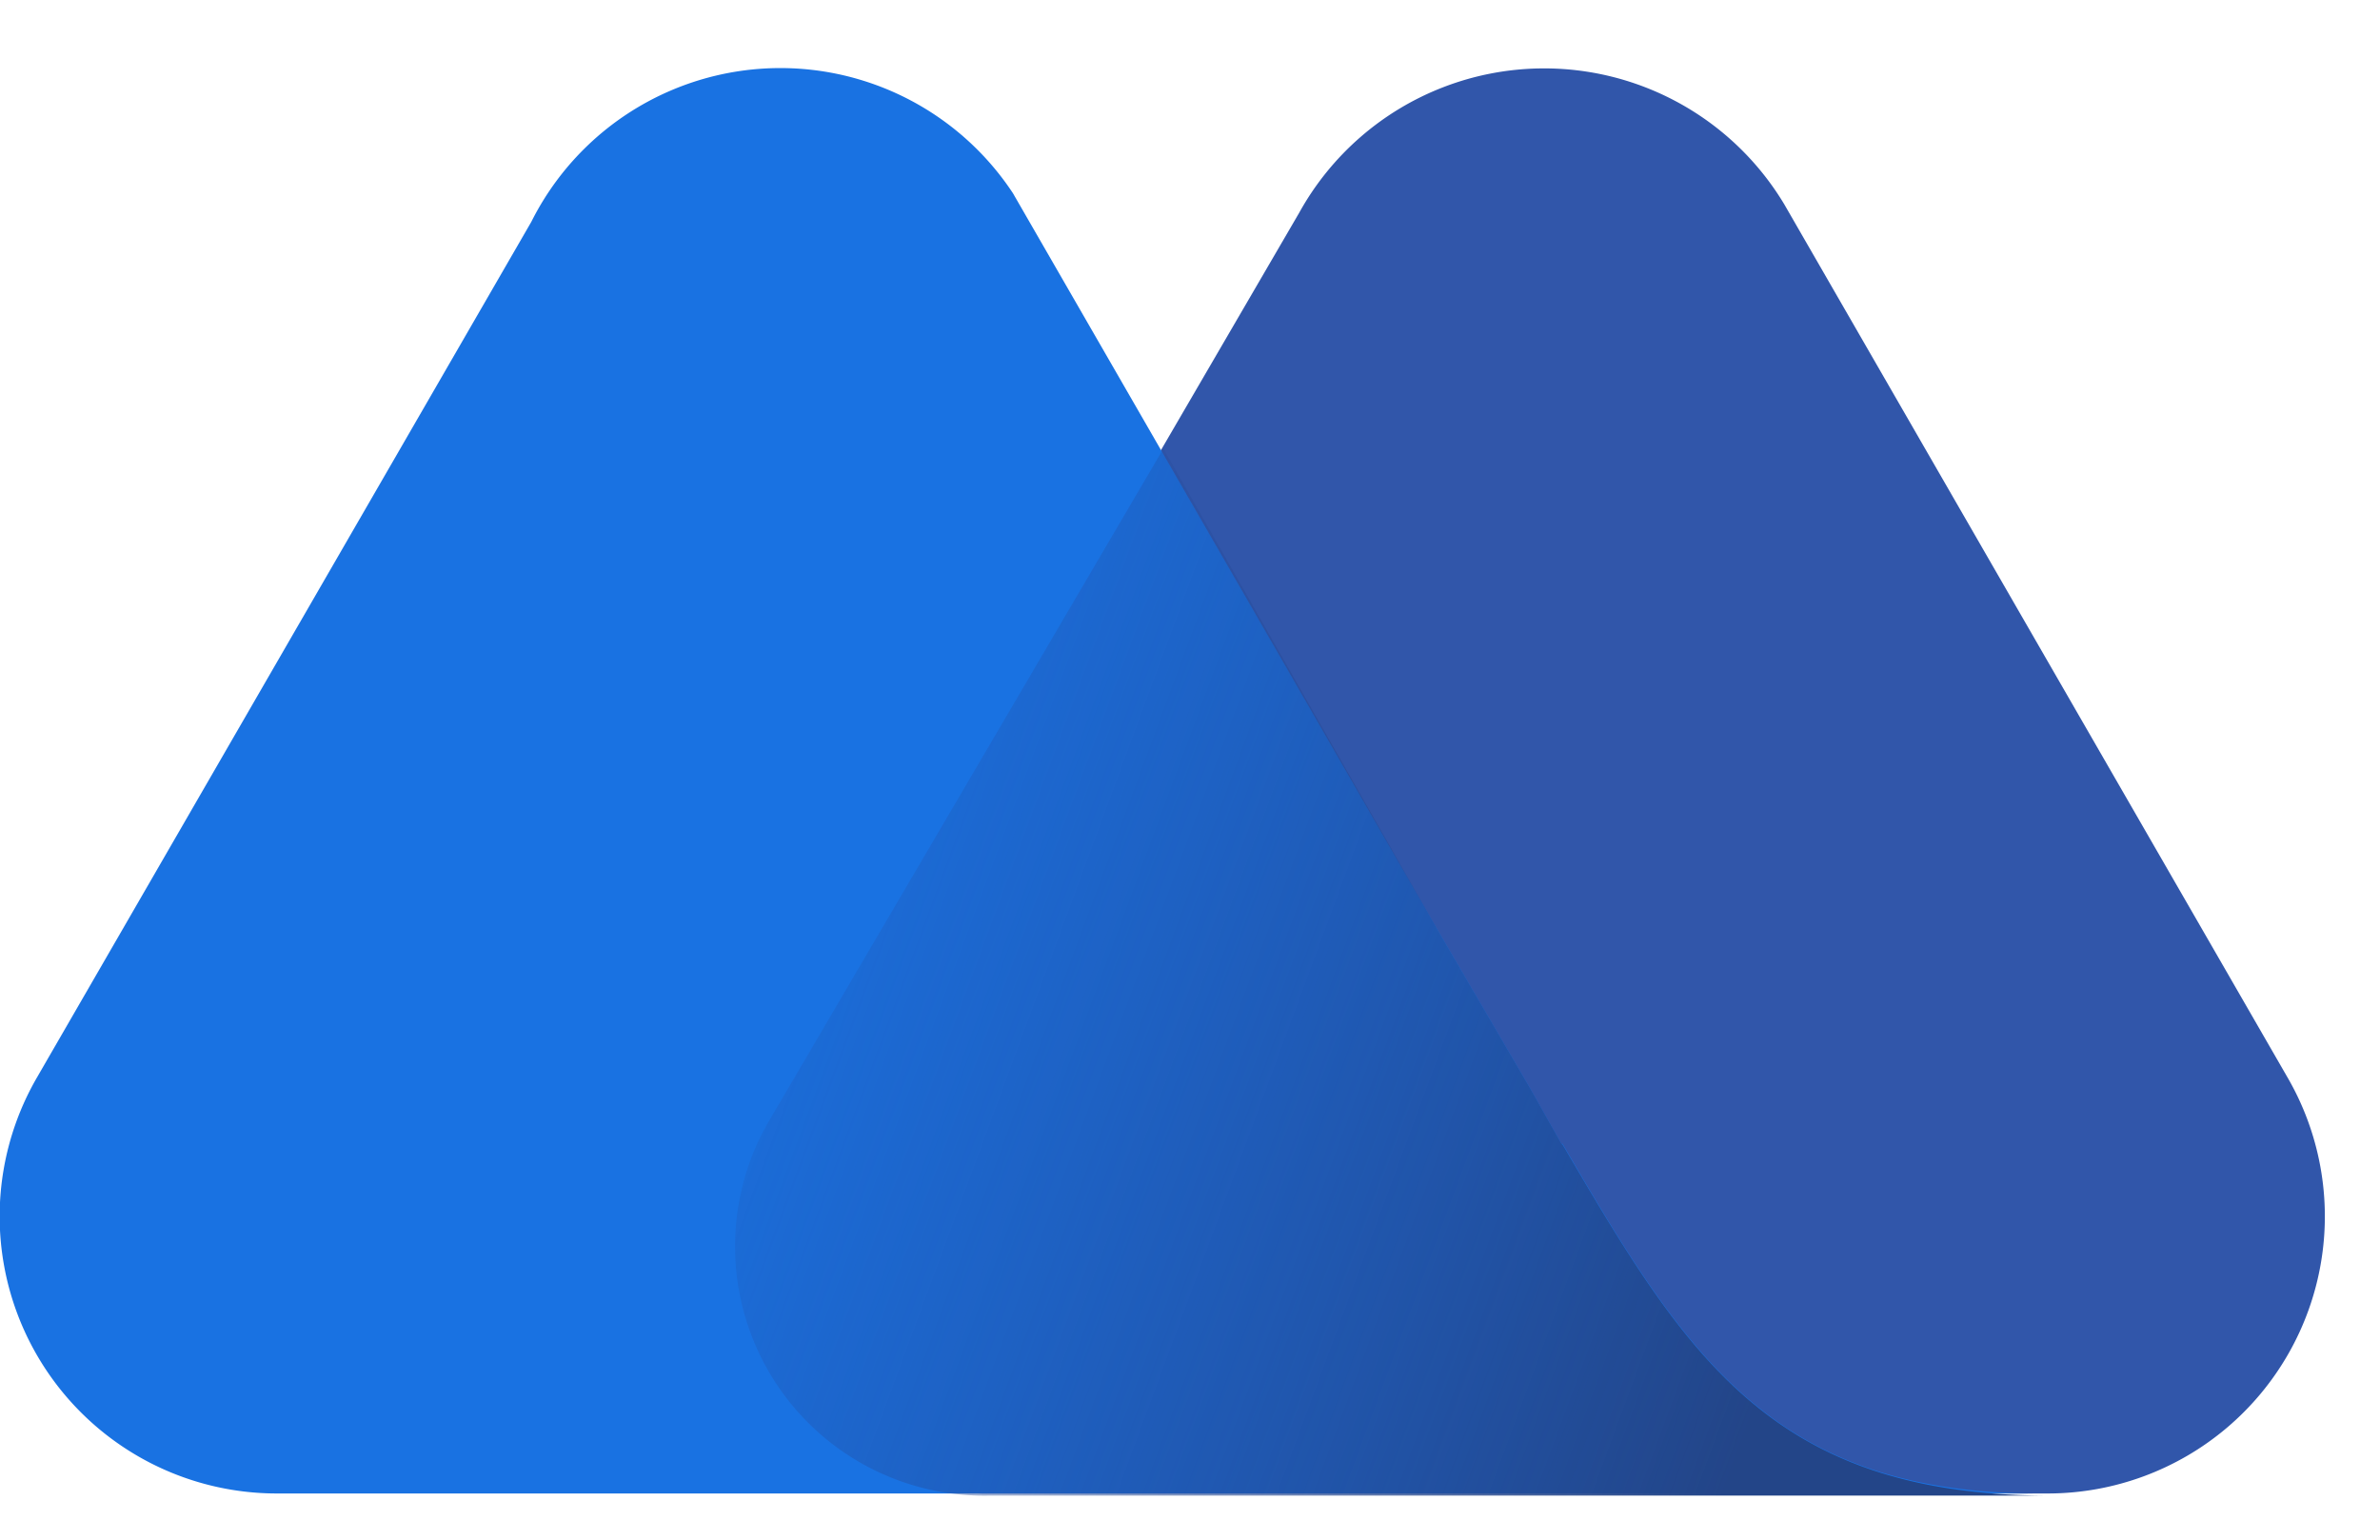
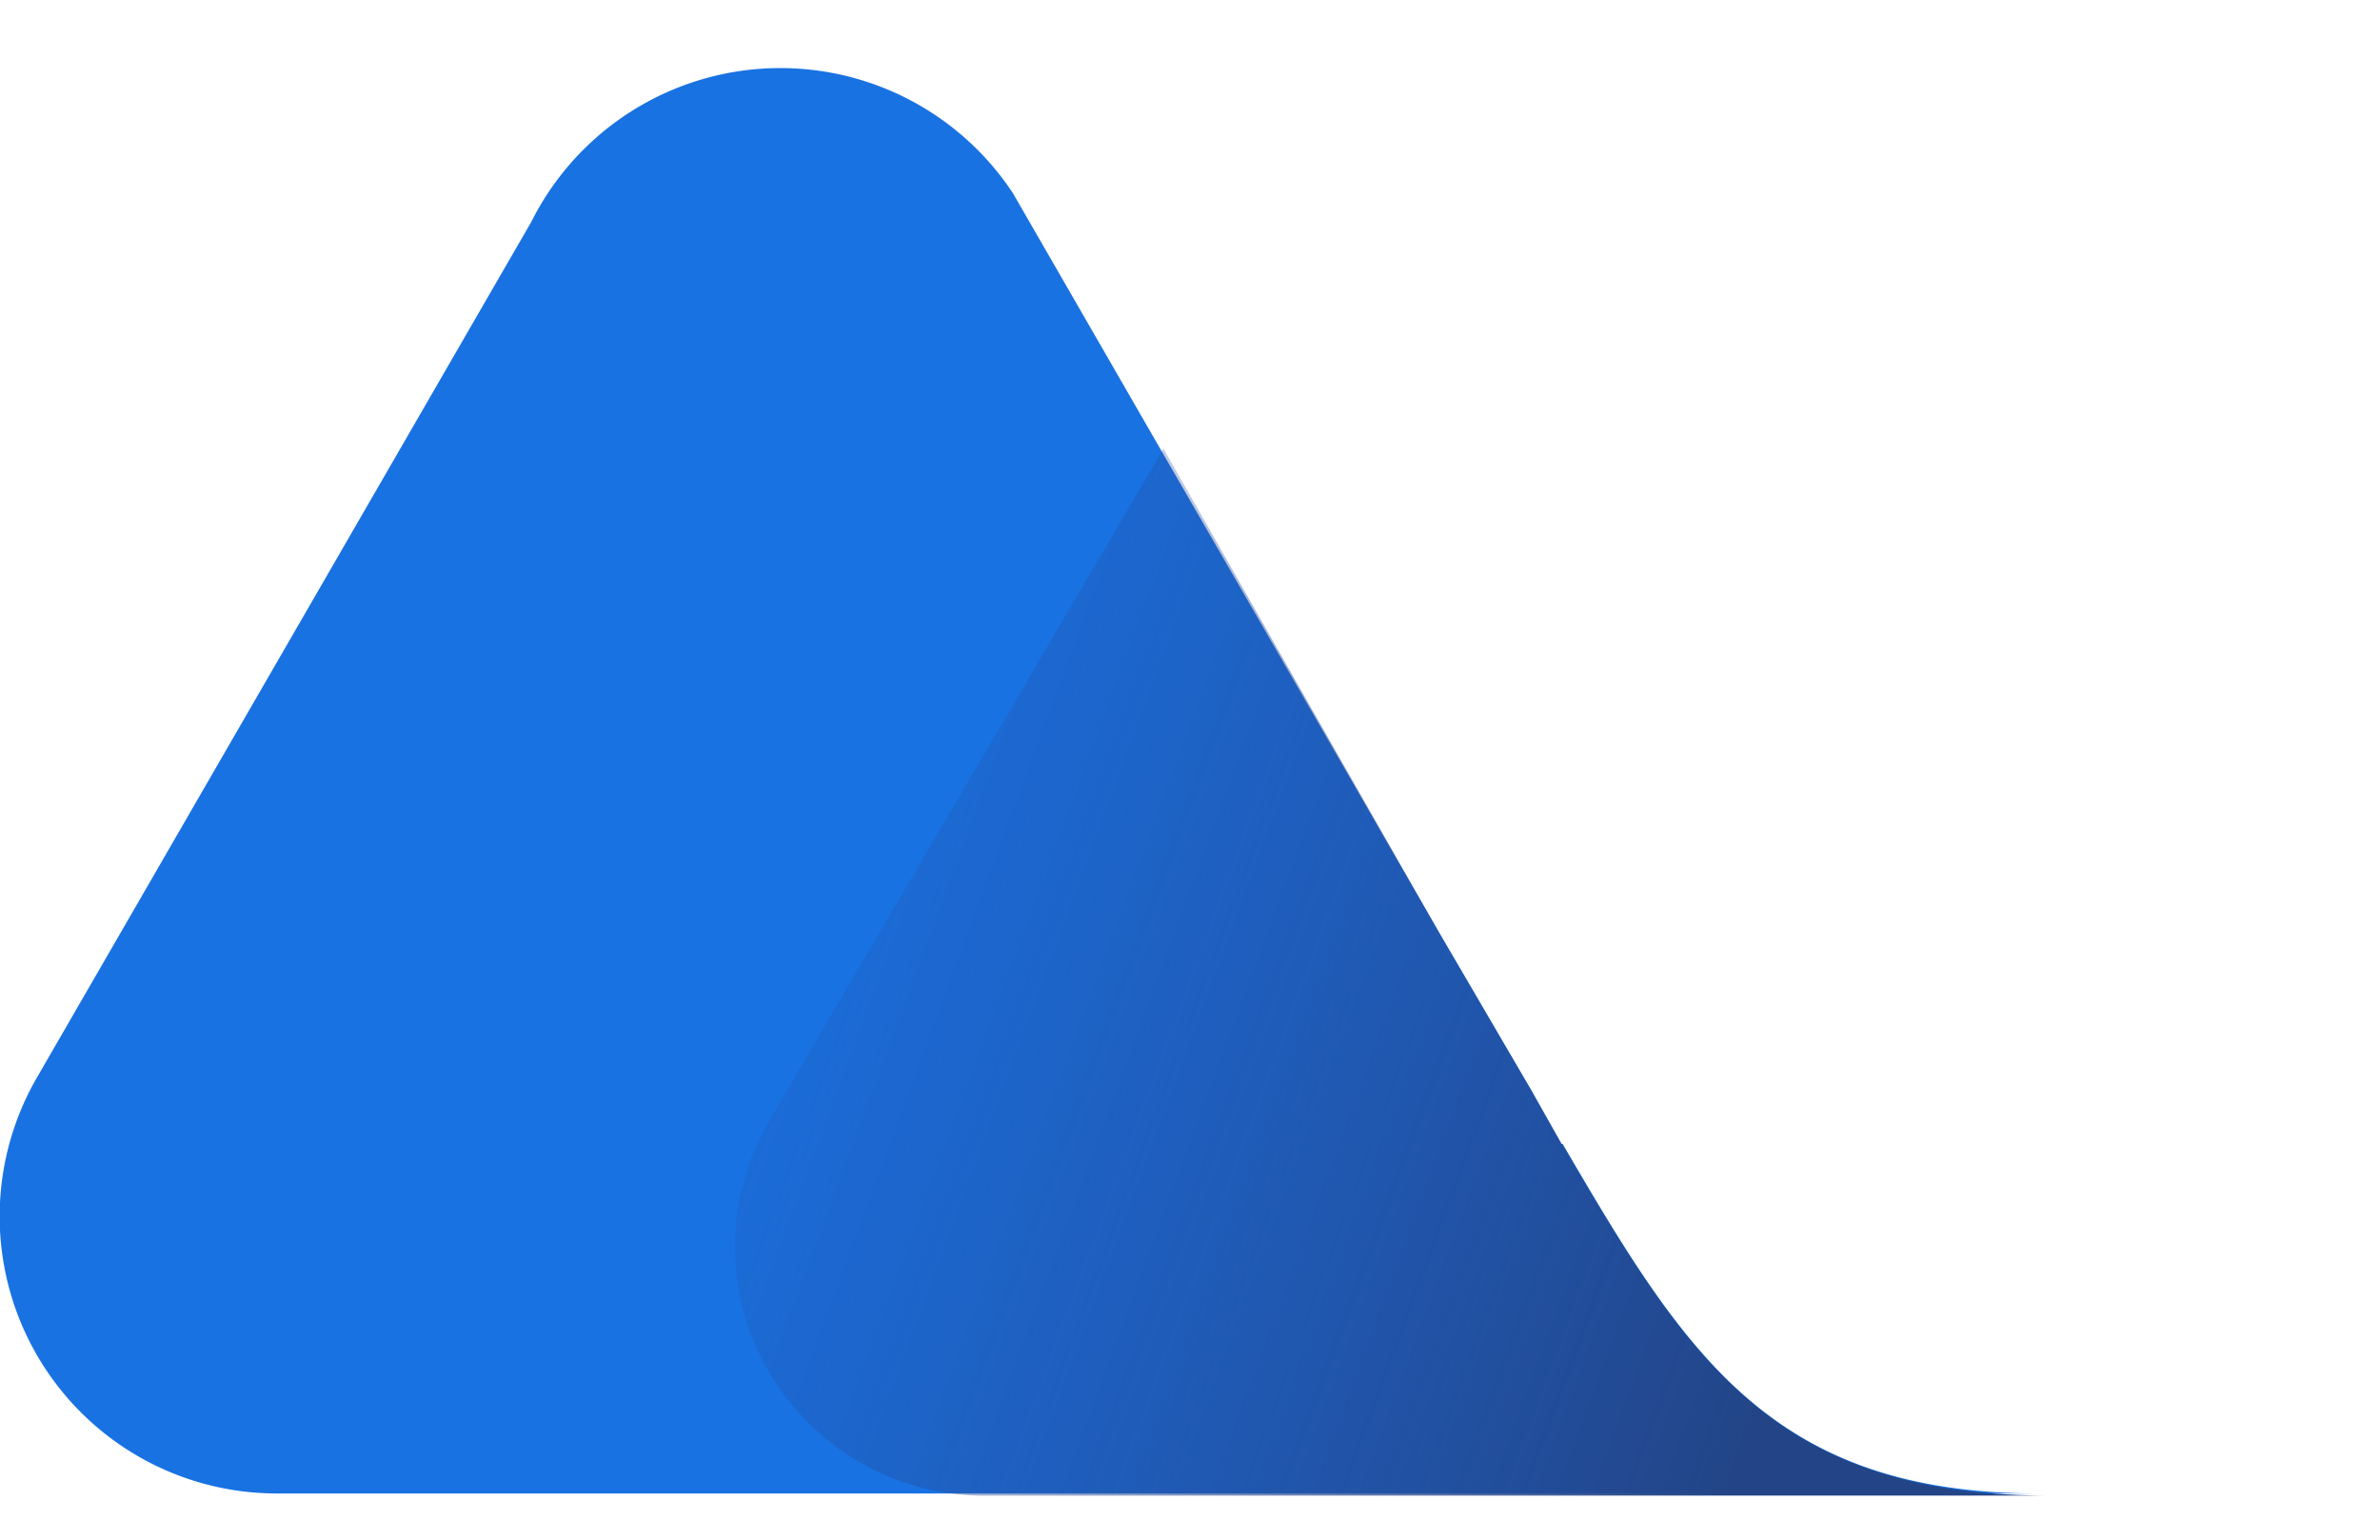
<svg xmlns="http://www.w3.org/2000/svg" viewBox="0 0 34 22">
  <defs>
    <linearGradient id="a" x1="-8.04%" x2="85.16%" y1="40.44%" y2="67.97%">
      <stop offset="0%" stop-color="#264CA2" stop-opacity="0" />
      <stop offset="100%" stop-color="#234588" />
    </linearGradient>
  </defs>
  <g fill="none">
-     <path fill="#3156AA" d="M32.67 15.38 25.49 2.92a4 4 0 0 0-6.93.12l-7.54 12.95a3.56 3.56 0 0 0 3.15 5.35h15.1a3.96 3.96 0 0 0 3.4-5.96Z" />
    <path fill="#1972E2" d="m22.31 16.35-.44-.78-1.32-2.26-6.08-10.55a3.98 3.98 0 0 0-6.88.41L.52 15.41a3.96 3.96 0 0 0 3.46 5.93h25.24c-3.9.03-5.14-1.98-6.9-5Z" />
    <path fill="url(#a)" d="m22.31 15.37-.44-.78-1.32-2.26-3.93-6.9-5.63 9.6a3.56 3.56 0 0 0 3.15 5.36h15.08c-3.93-.02-5.14-2.01-6.9-5.02Z" transform="translate(0 .98)" />
  </g>
</svg>